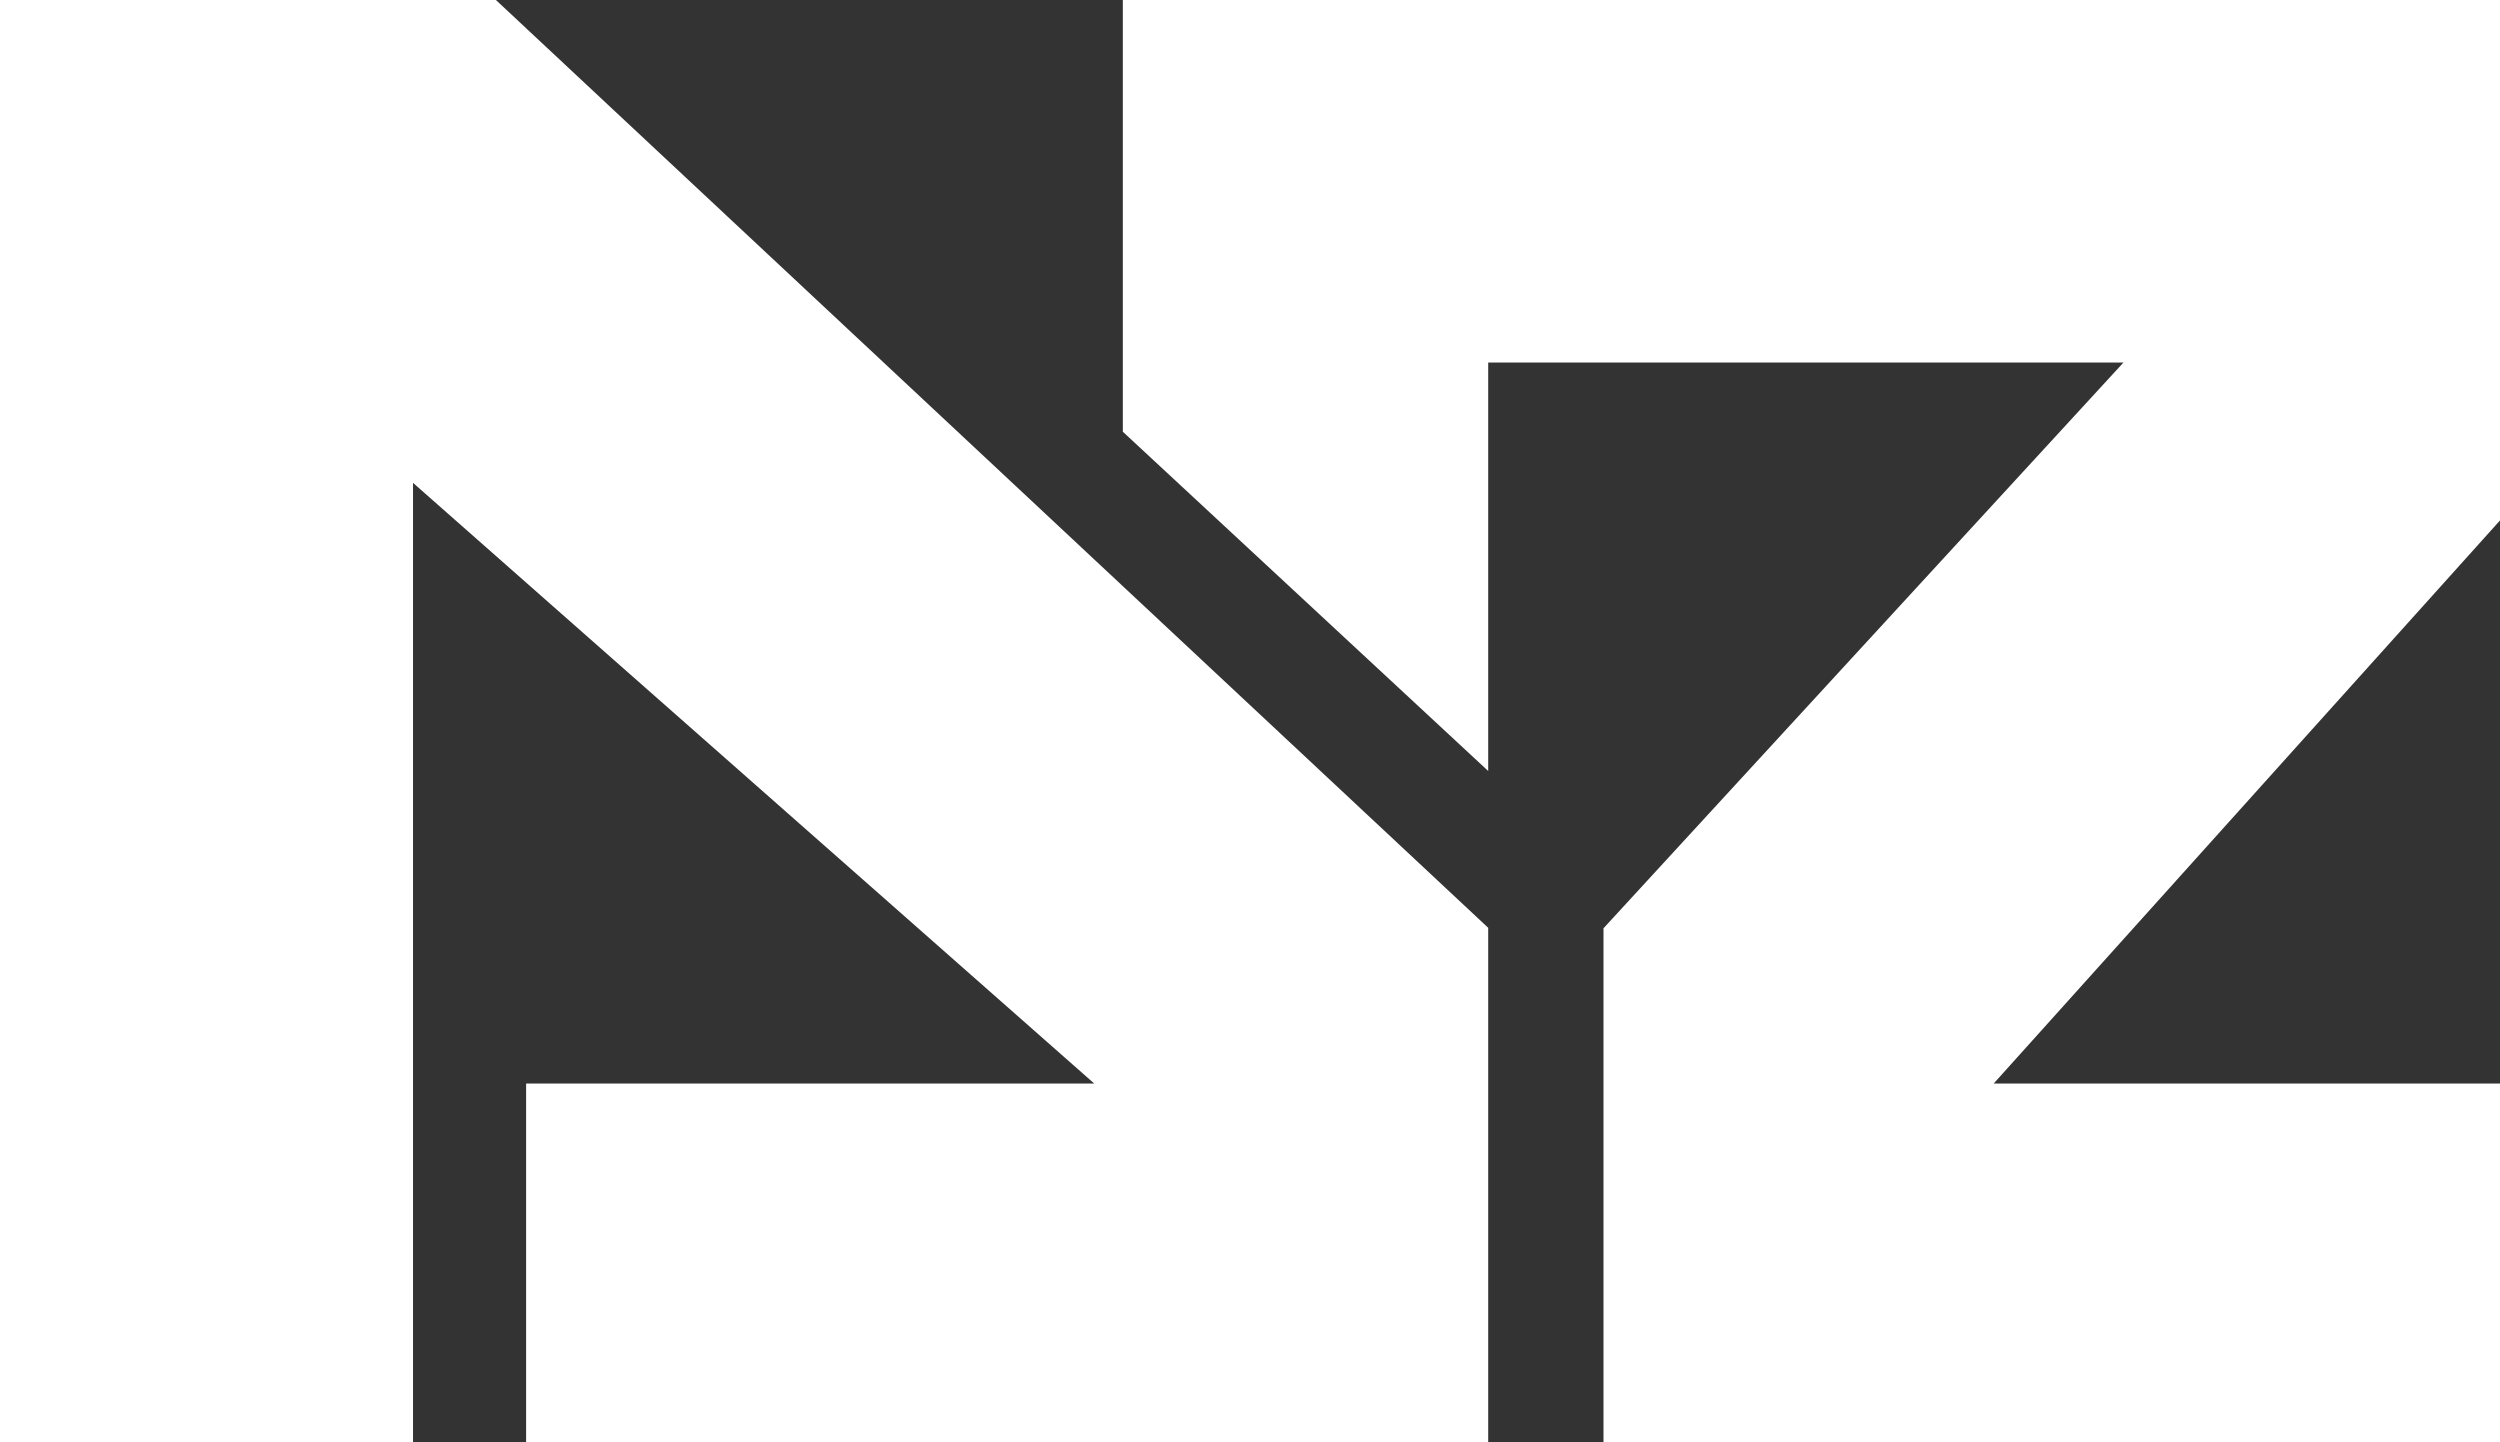
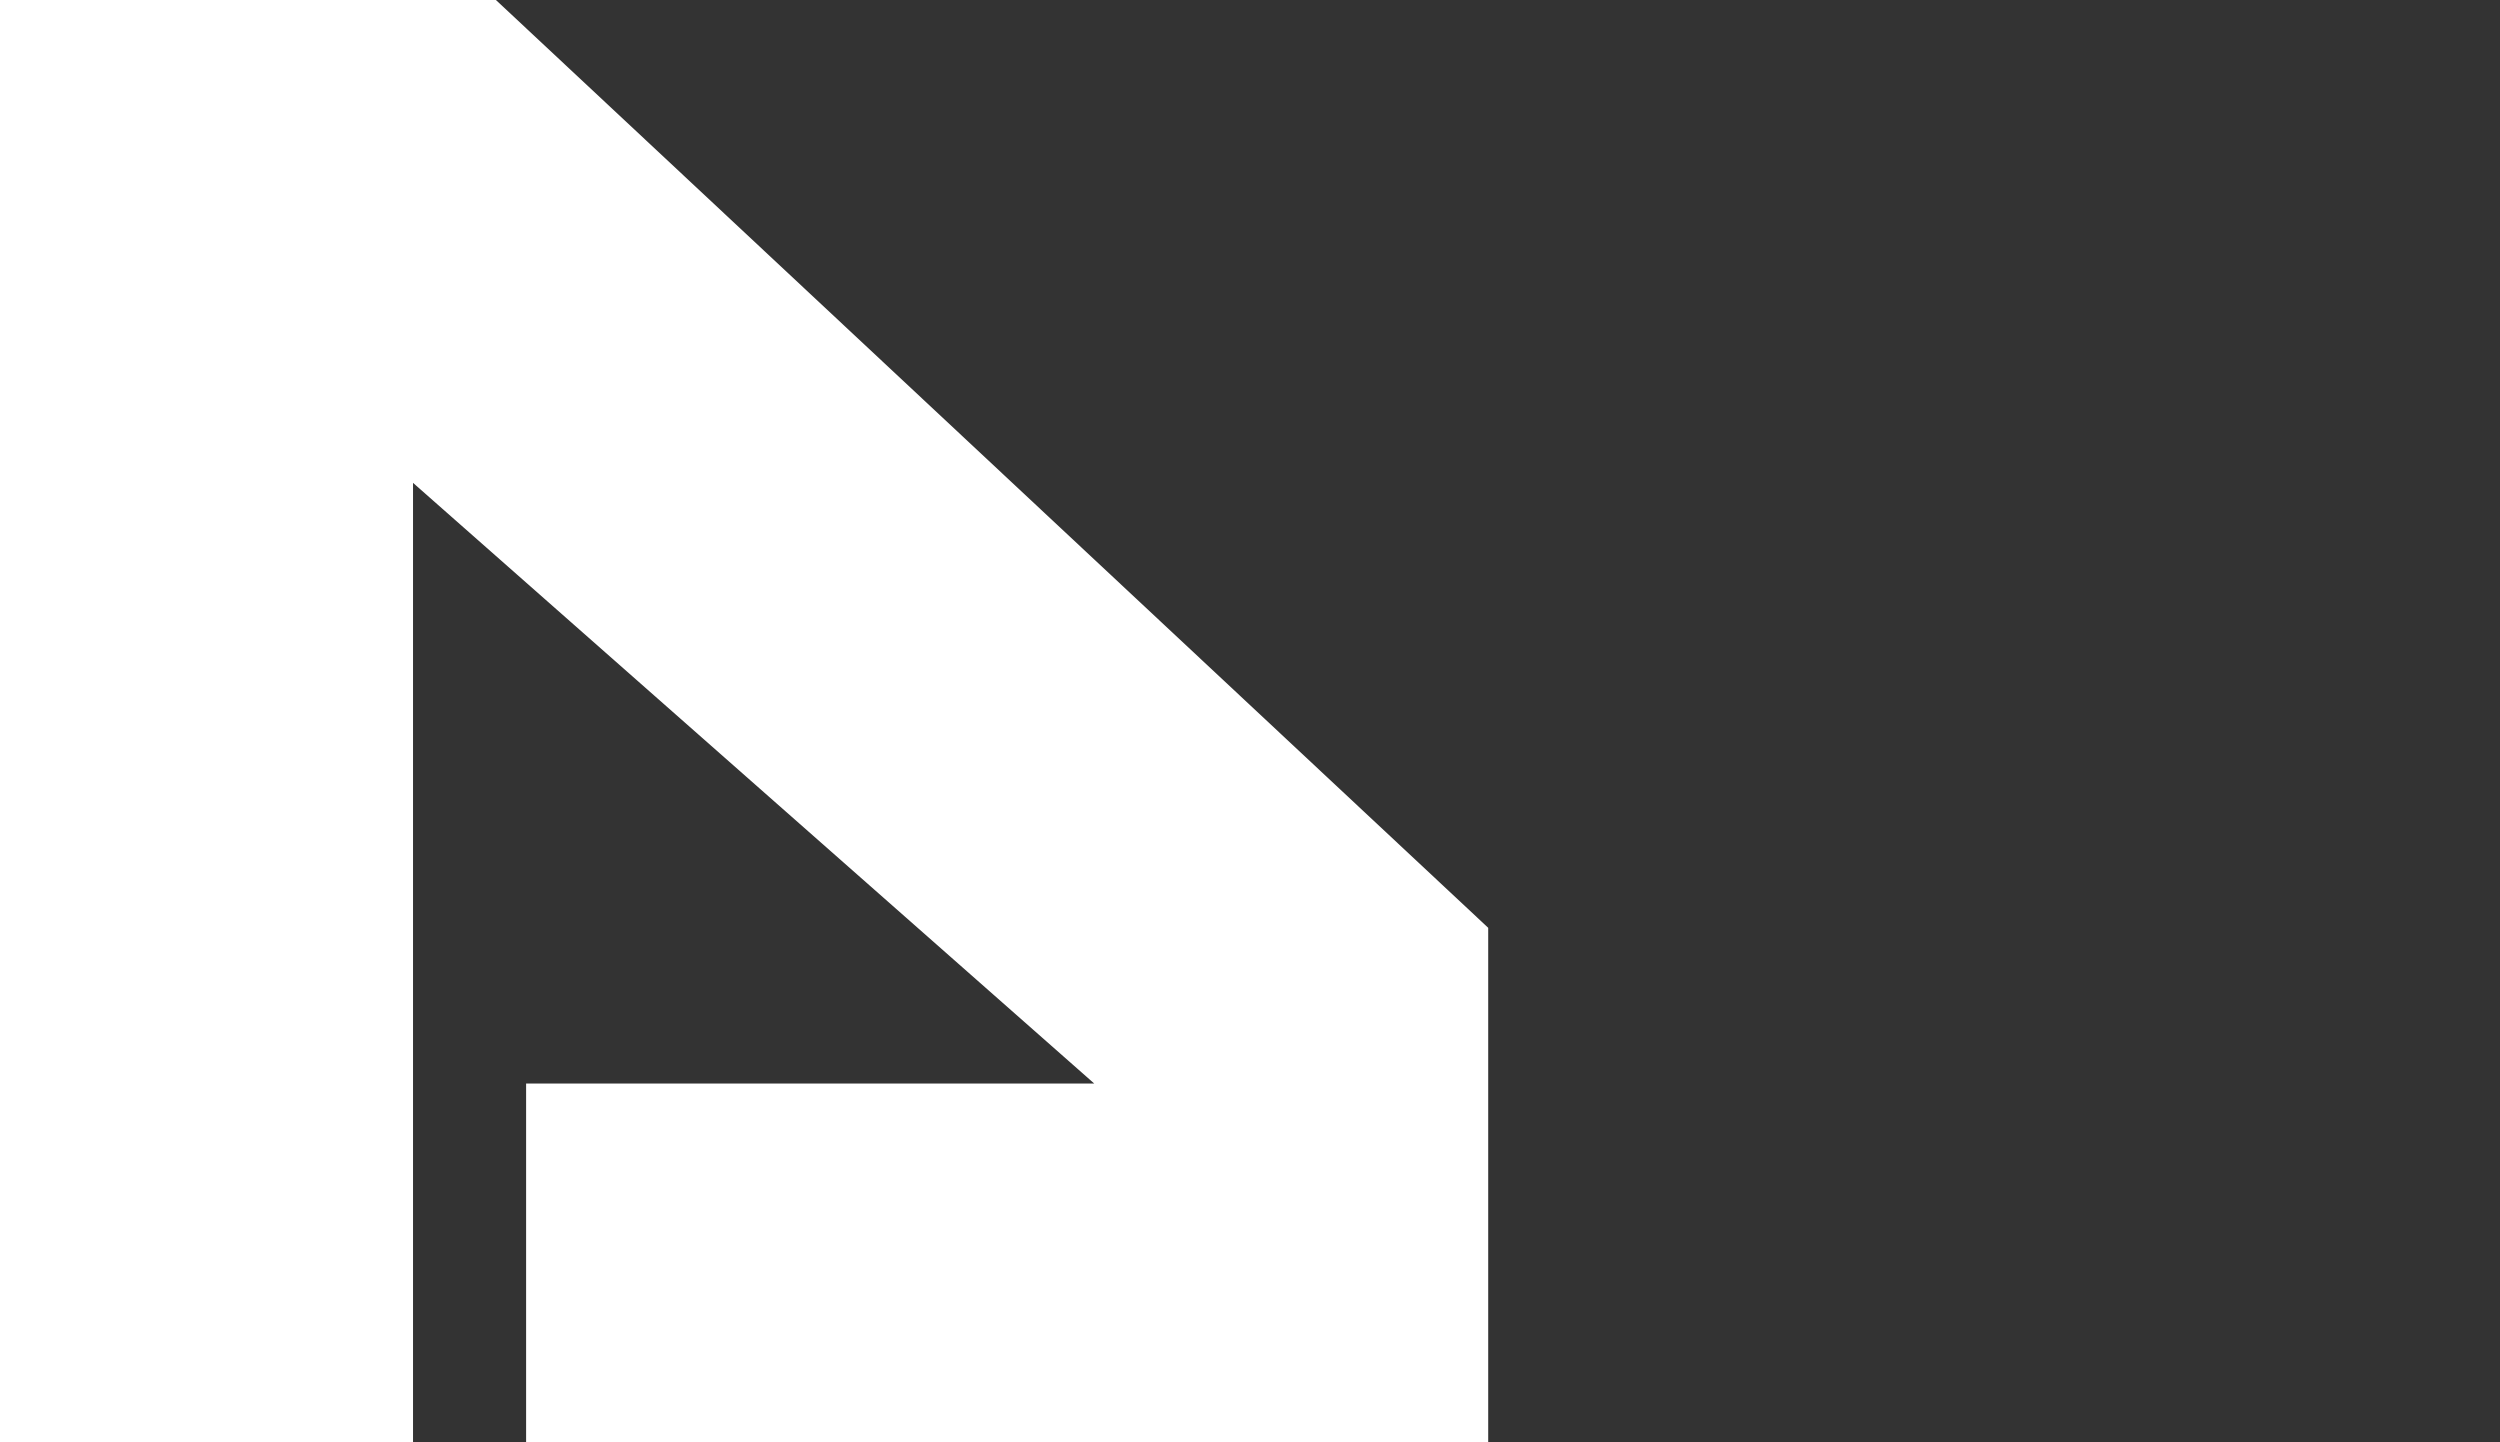
<svg xmlns="http://www.w3.org/2000/svg" id="Layer_2" data-name="Layer 2" viewBox="0 0 158.95 91.7">
  <rect x="0" y="0" width="158.95" height="91.7" fill="#333333" stroke="none" />
  <defs>
    <style>
      .cls-1 {
        fill: #fff;
      }
    </style>
  </defs>
  <g id="Layer_1-2" data-name="Layer 1">
    <g>
      <polygon class="cls-1" points="0 0 0 91.7 26.26 91.7 26.26 30.7 69.57 68.89 33.45 68.89 33.45 91.7 94.62 91.7 94.62 58.99 31.53 0 0 0" />
-       <polygon class="cls-1" points="158.95 0 71.39 0 71.39 27.45 94.62 49.02 94.62 23.05 135.01 23.05 101.95 59.02 101.95 91.7 158.95 91.7 158.95 68.89 126.76 68.89 158.95 33.09 158.95 0" />
    </g>
  </g>
</svg>